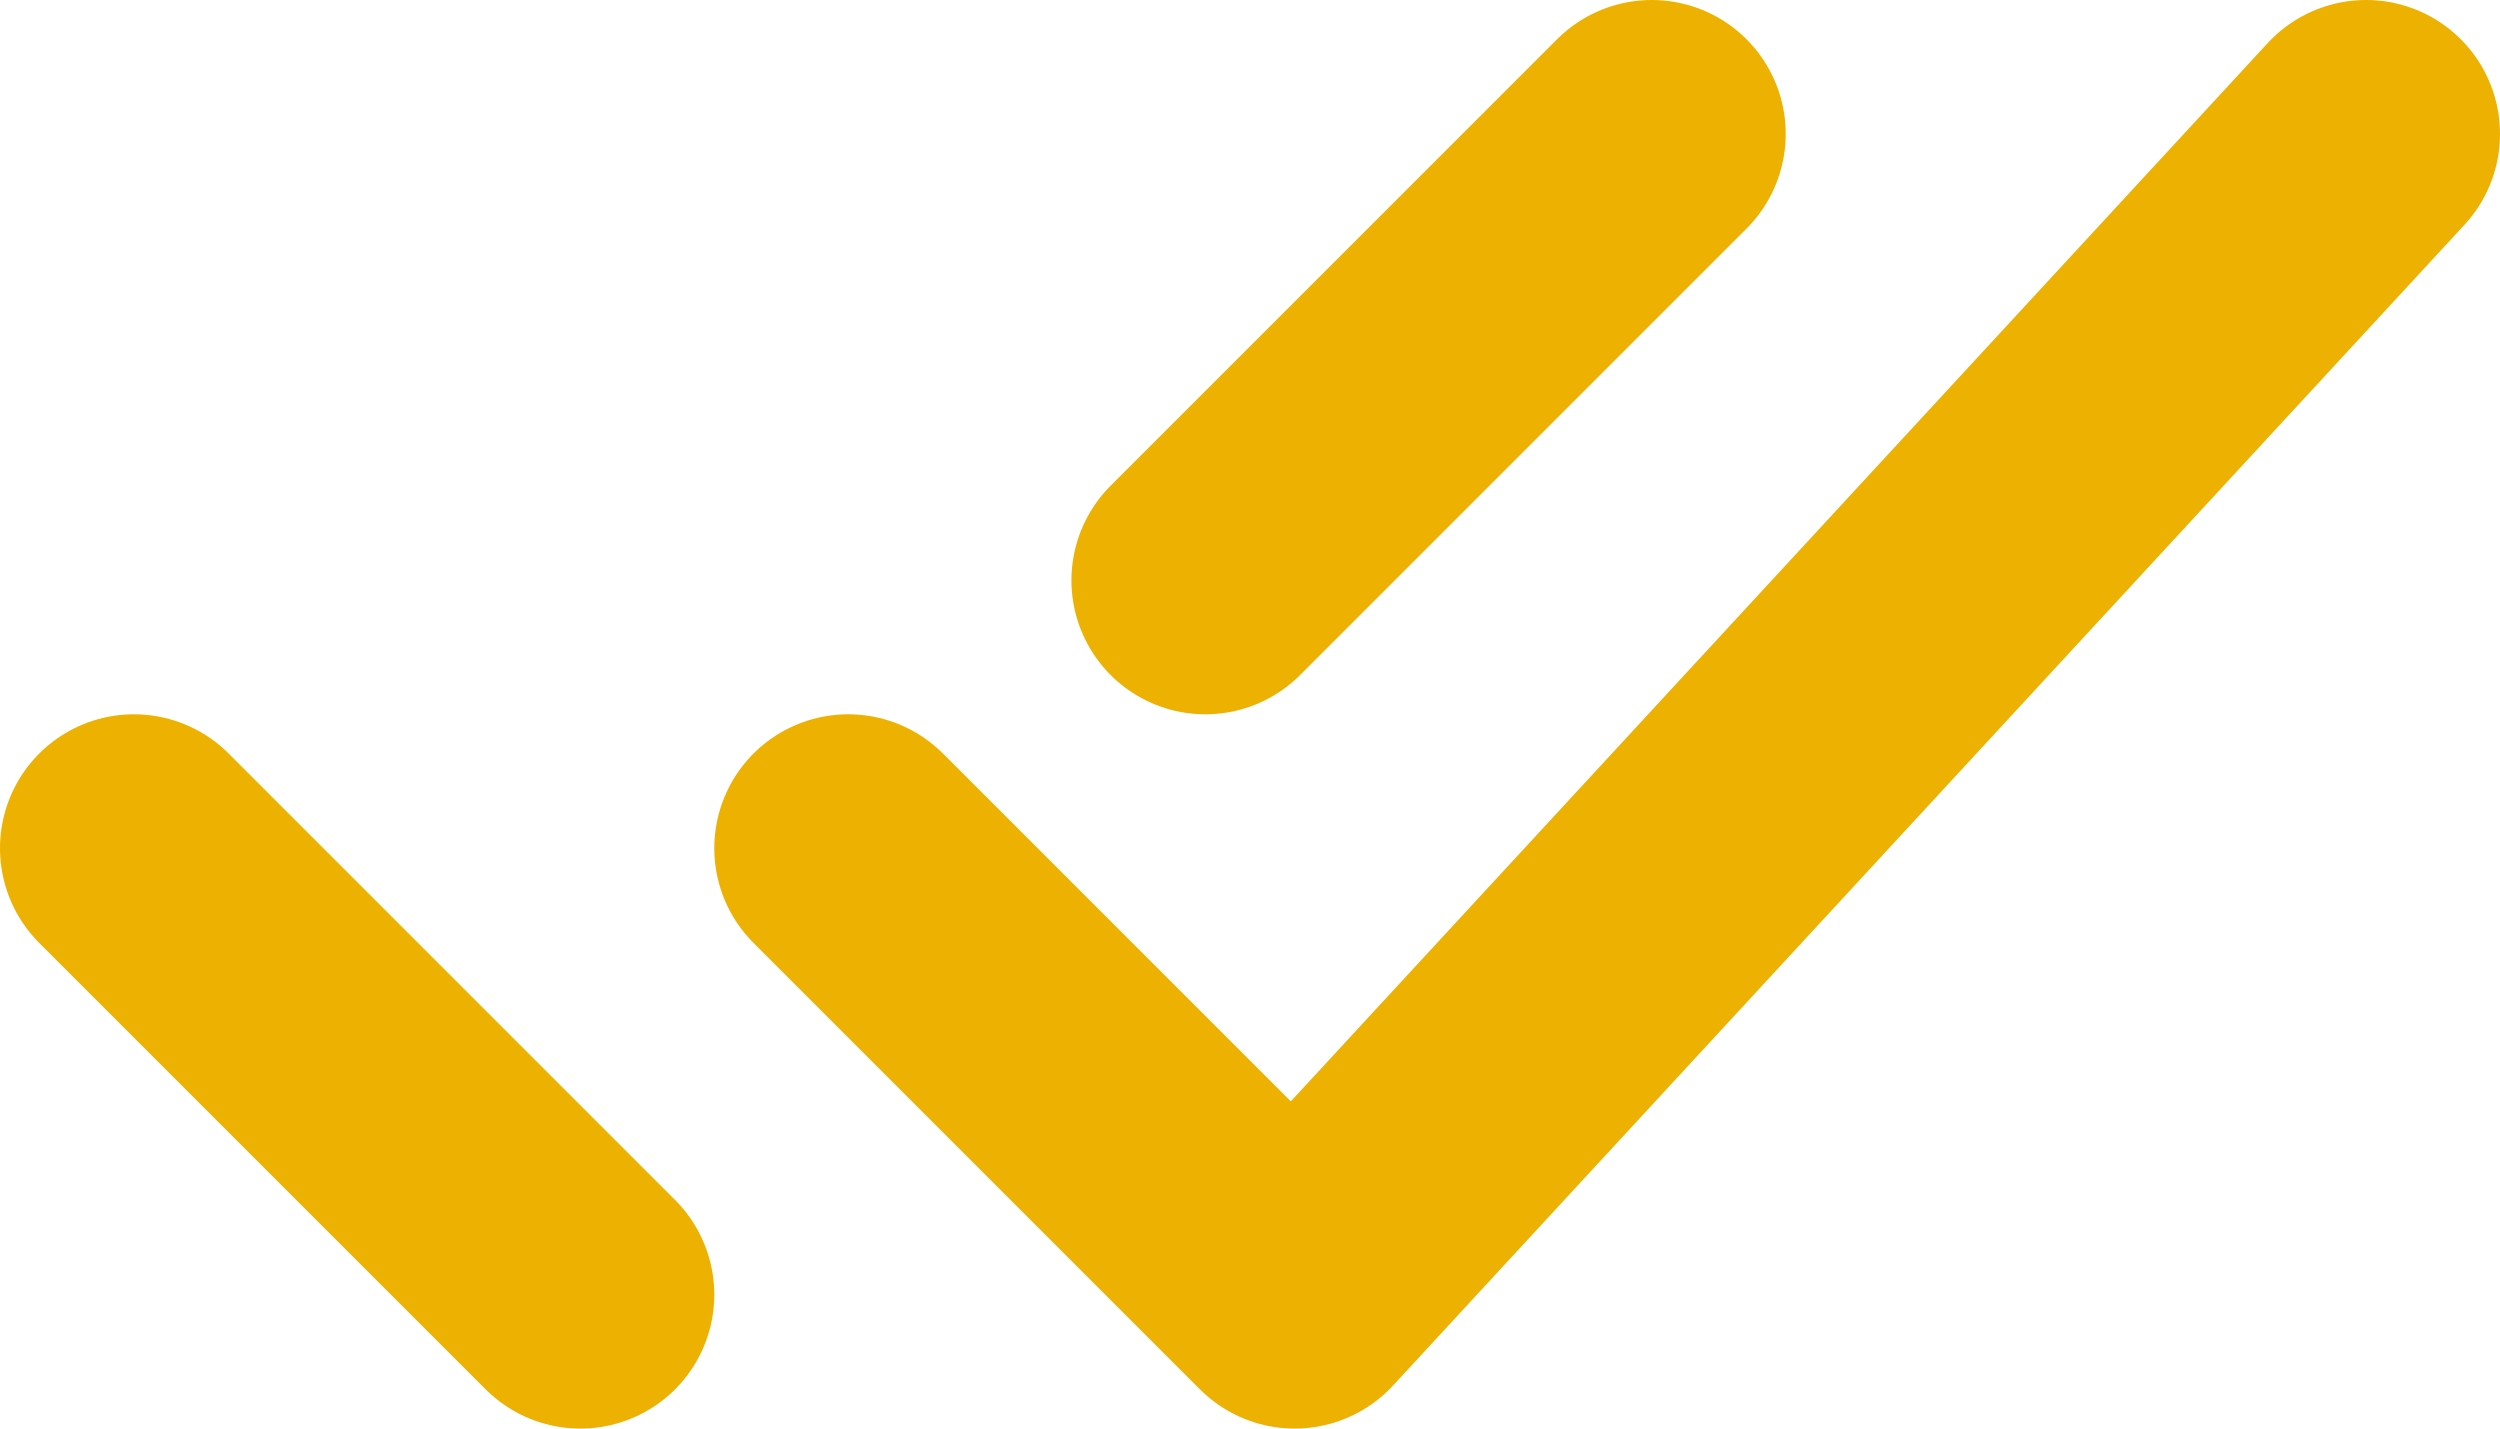
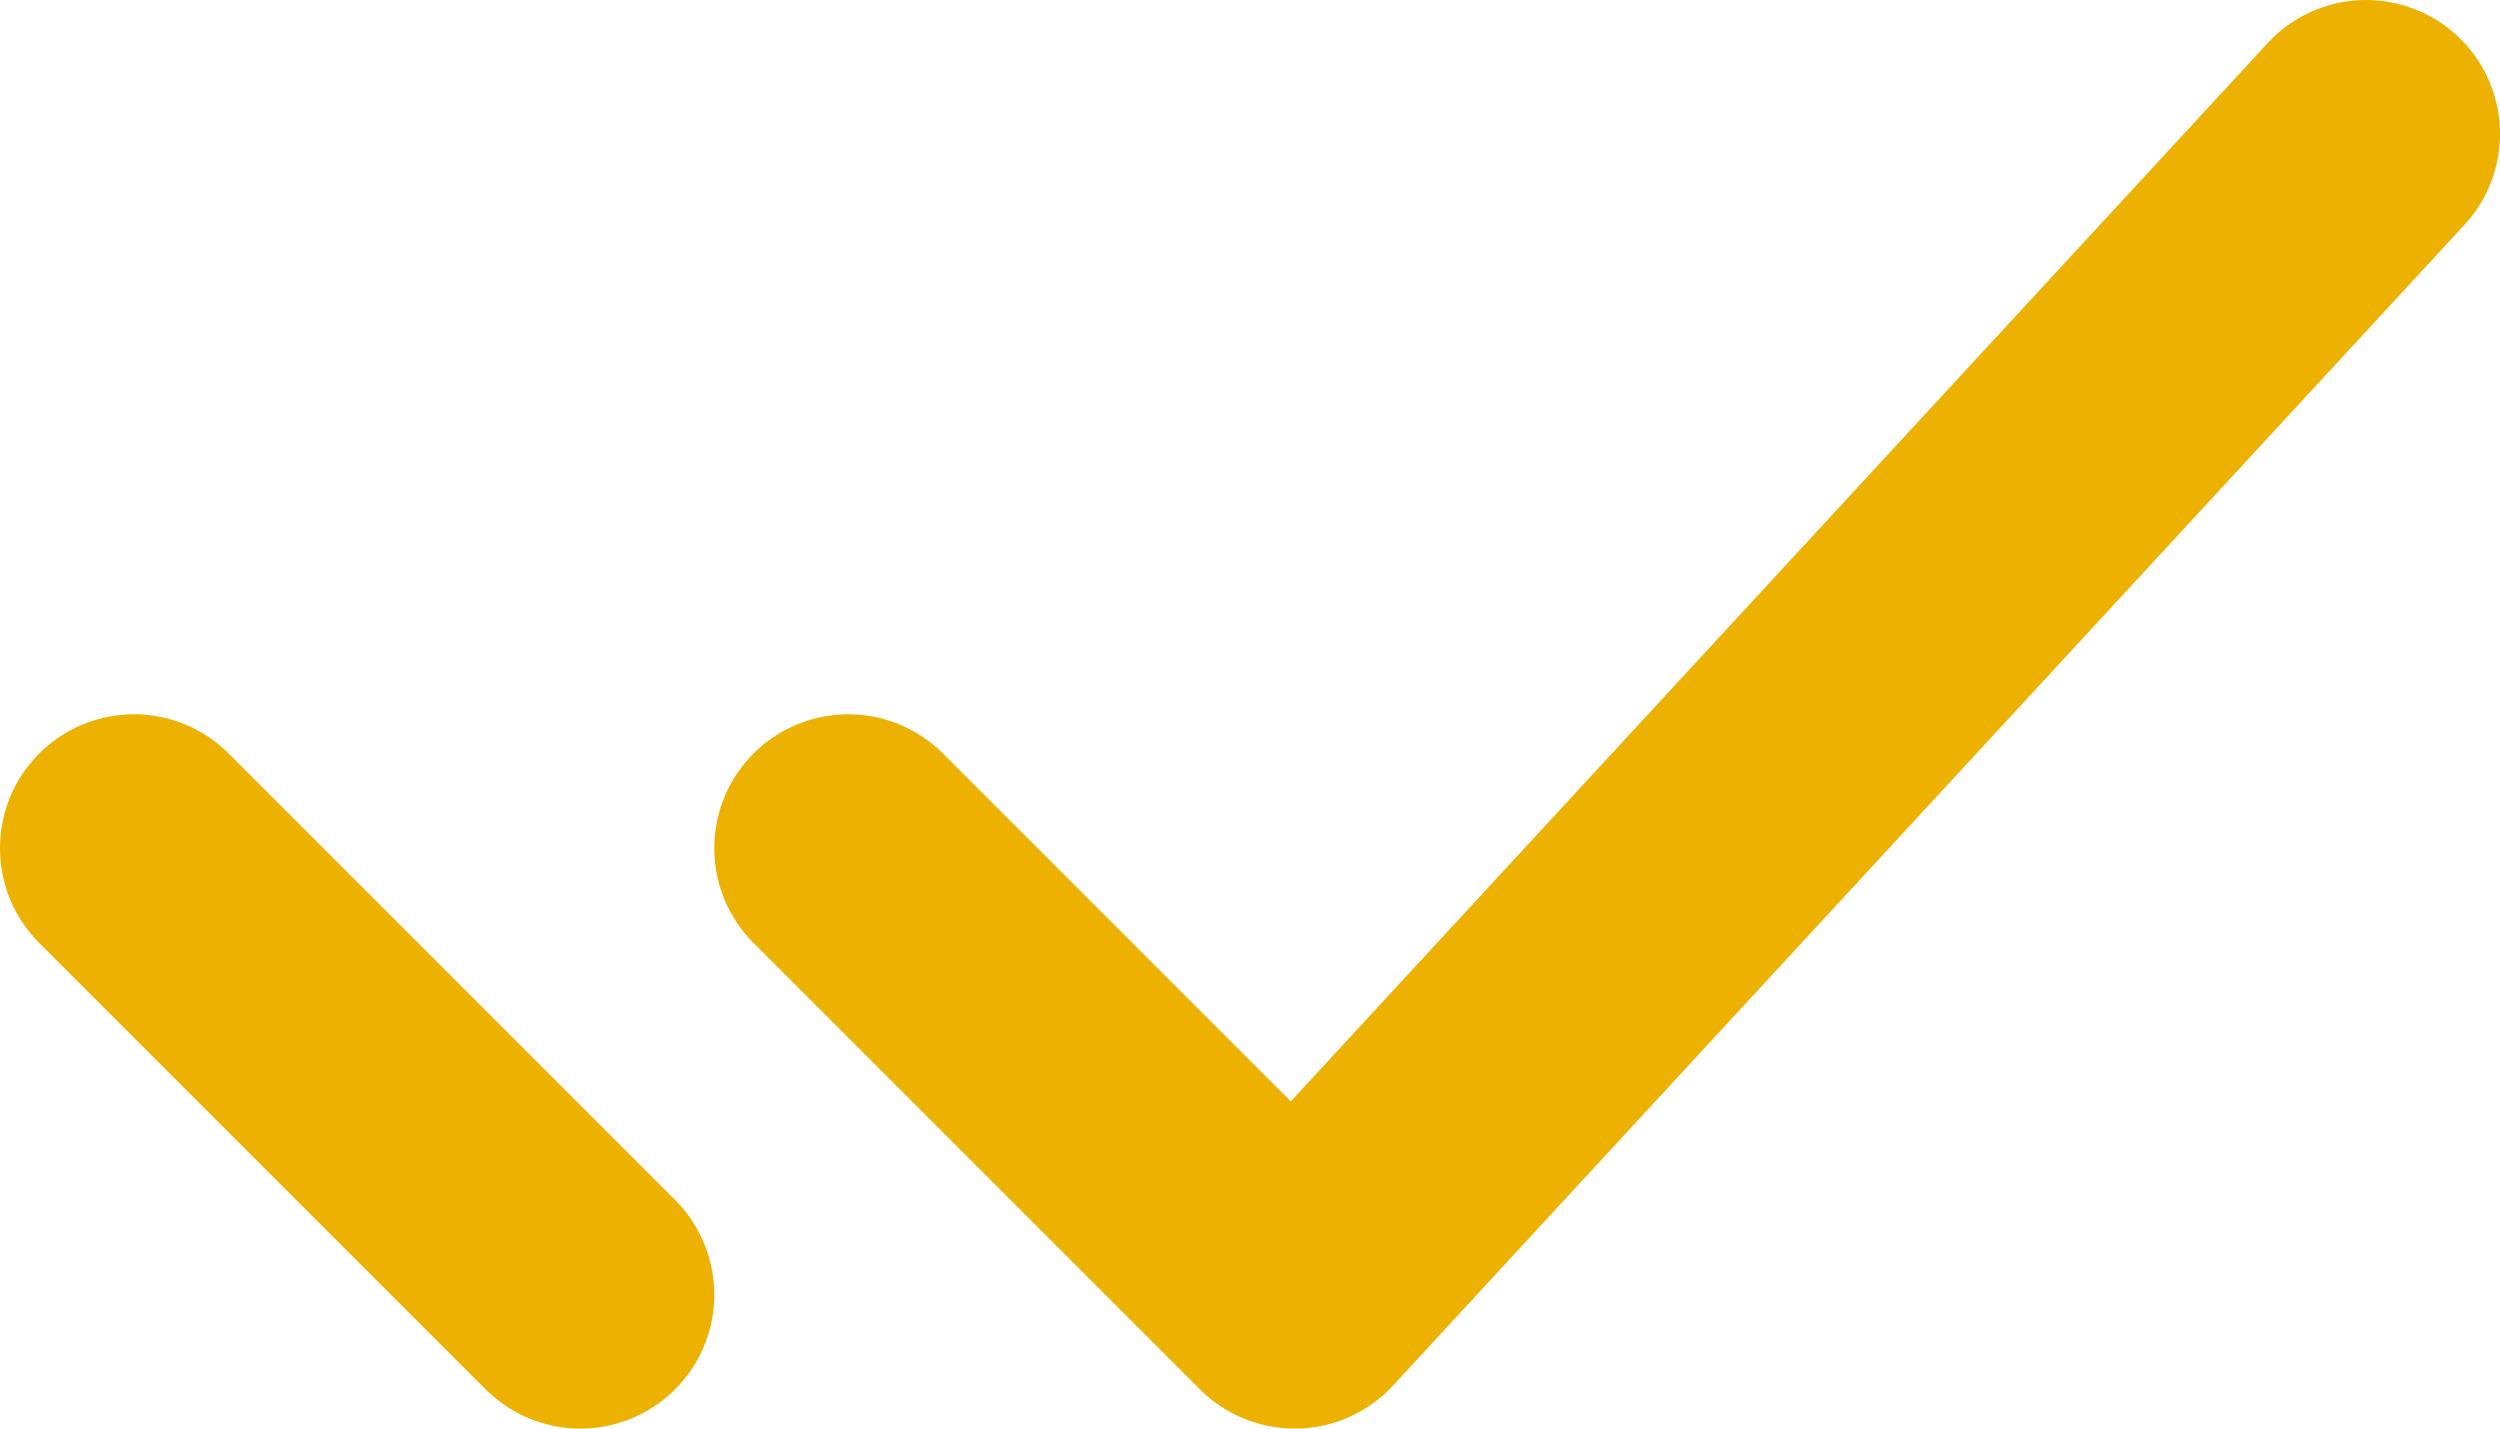
<svg xmlns="http://www.w3.org/2000/svg" width="14" height="8" viewBox="0 0 14 8" fill="none">
-   <path d="M0.75 4.75L3.25 7.25M6.75 3.25L9.25 0.75M4.75 4.75L7.25 7.25L13.25 0.75" stroke="#EDB101" stroke-width="1.5" stroke-linecap="round" stroke-linejoin="round" />
+   <path d="M0.75 4.75L3.25 7.25M6.75 3.25M4.75 4.75L7.25 7.25L13.25 0.75" stroke="#EDB101" stroke-width="1.5" stroke-linecap="round" stroke-linejoin="round" />
</svg>